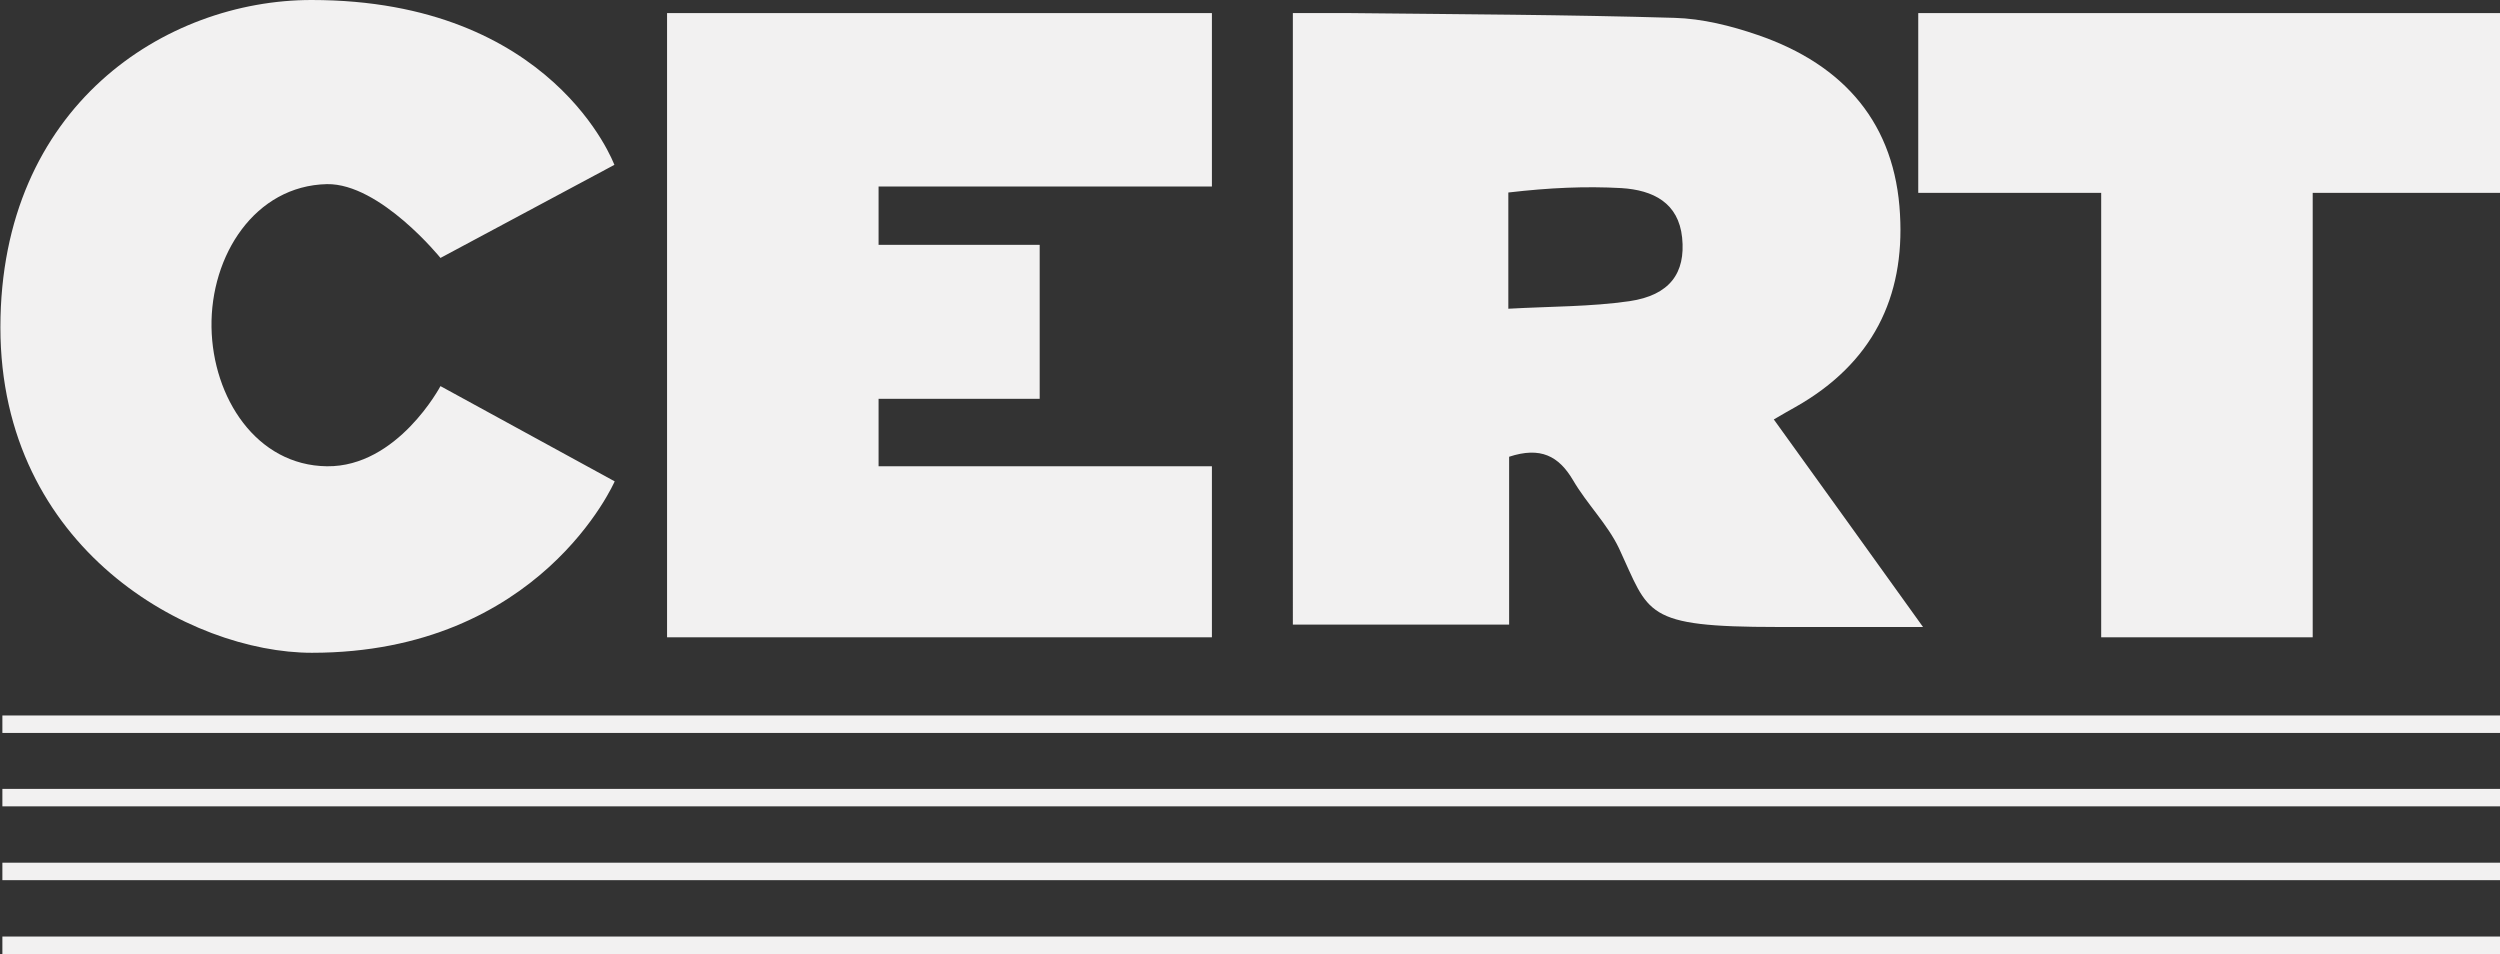
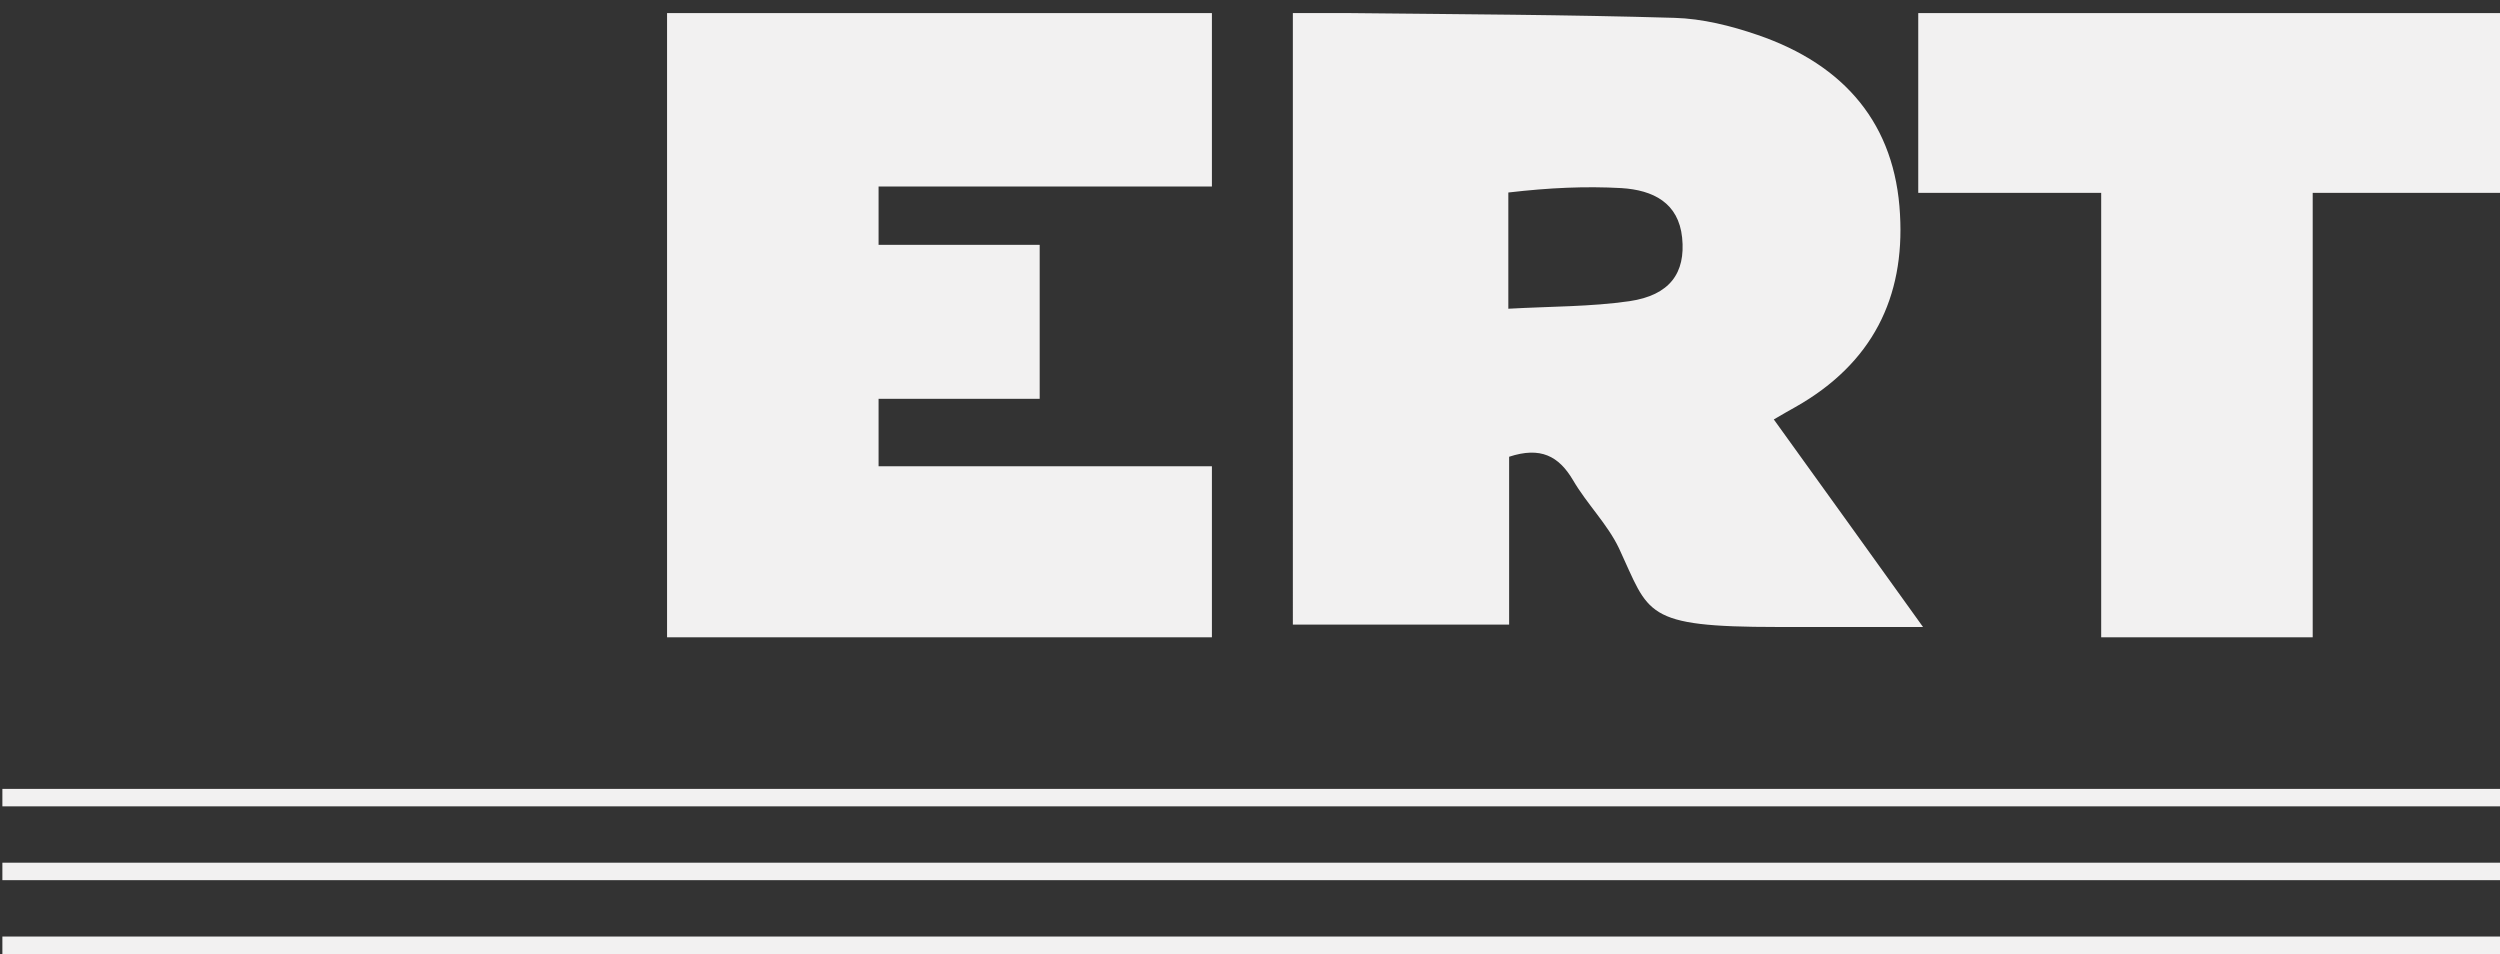
<svg xmlns="http://www.w3.org/2000/svg" id="Layer_1" data-name="Layer 1" viewBox="0 0 63 24.04">
  <rect x="0" y="0" width="63" height="24.04" fill="#333333" stroke="none" />
  <defs>
    <style>
      .cls-1 {
        fill: #f2f1f1;
      }
    </style>
  </defs>
  <polygon class="cls-1" points="16.81 16.06 16.81 .33 30.54 .33 30.54 4.7 22.14 4.7 22.14 6.17 26.2 6.17 26.2 10.05 22.14 10.05 22.14 11.75 30.54 11.75 30.54 16.06 16.81 16.06" />
-   <path class="cls-1" d="M15.49,4.15l-4.39,2.35s-1.52-1.88-2.86-1.86c-1.82.04-2.94,1.8-2.91,3.61.03,1.77,1.13,3.48,2.91,3.5,1.78.02,2.86-2.02,2.86-2.02l4.39,2.4s-1.87,4.32-7.63,4.32c-3.08,0-7.85-2.62-7.85-8.2S4.17,0,7.85,0c6.1,0,7.63,4.15,7.63,4.15" />
  <polygon class="cls-1" points="48.34 .33 48.34 4.86 52.95 4.86 52.95 16.06 58.28 16.06 58.28 4.86 63 4.86 63 .33 48.34 .33" />
-   <rect class="cls-1" x=".06" y="18.03" width="62.94" height=".44" />
  <rect class="cls-1" x=".06" y="19.88" width="62.94" height=".44" />
  <rect class="cls-1" x=".06" y="21.74" width="62.94" height=".44" />
  <rect class="cls-1" x=".06" y="23.6" width="62.94" height=".44" />
  <path class="cls-1" d="M38.01,4.85v2.93c1.08-.06,2.08-.05,3.05-.19,1.02-.15,1.42-.71,1.33-1.6-.09-.88-.73-1.2-1.53-1.25-.9-.05-1.81-.01-2.84.11M44.79,15.8c-3.39,0-3.22-.33-3.99-1.98-.29-.61-.81-1.12-1.16-1.72-.36-.61-.82-.85-1.61-.59v4.23h-5.45V.33c.48,0,.97,0,1.46,0,2.72.03,5.44.04,8.16.12.7.02,1.42.2,2.09.43,2.22.76,3.47,2.27,3.59,4.52.12,2.09-.69,3.76-2.64,4.86-.16.09-.32.18-.54.31,1.23,1.71,2.45,3.4,3.76,5.23h-3.67Z" />
</svg>